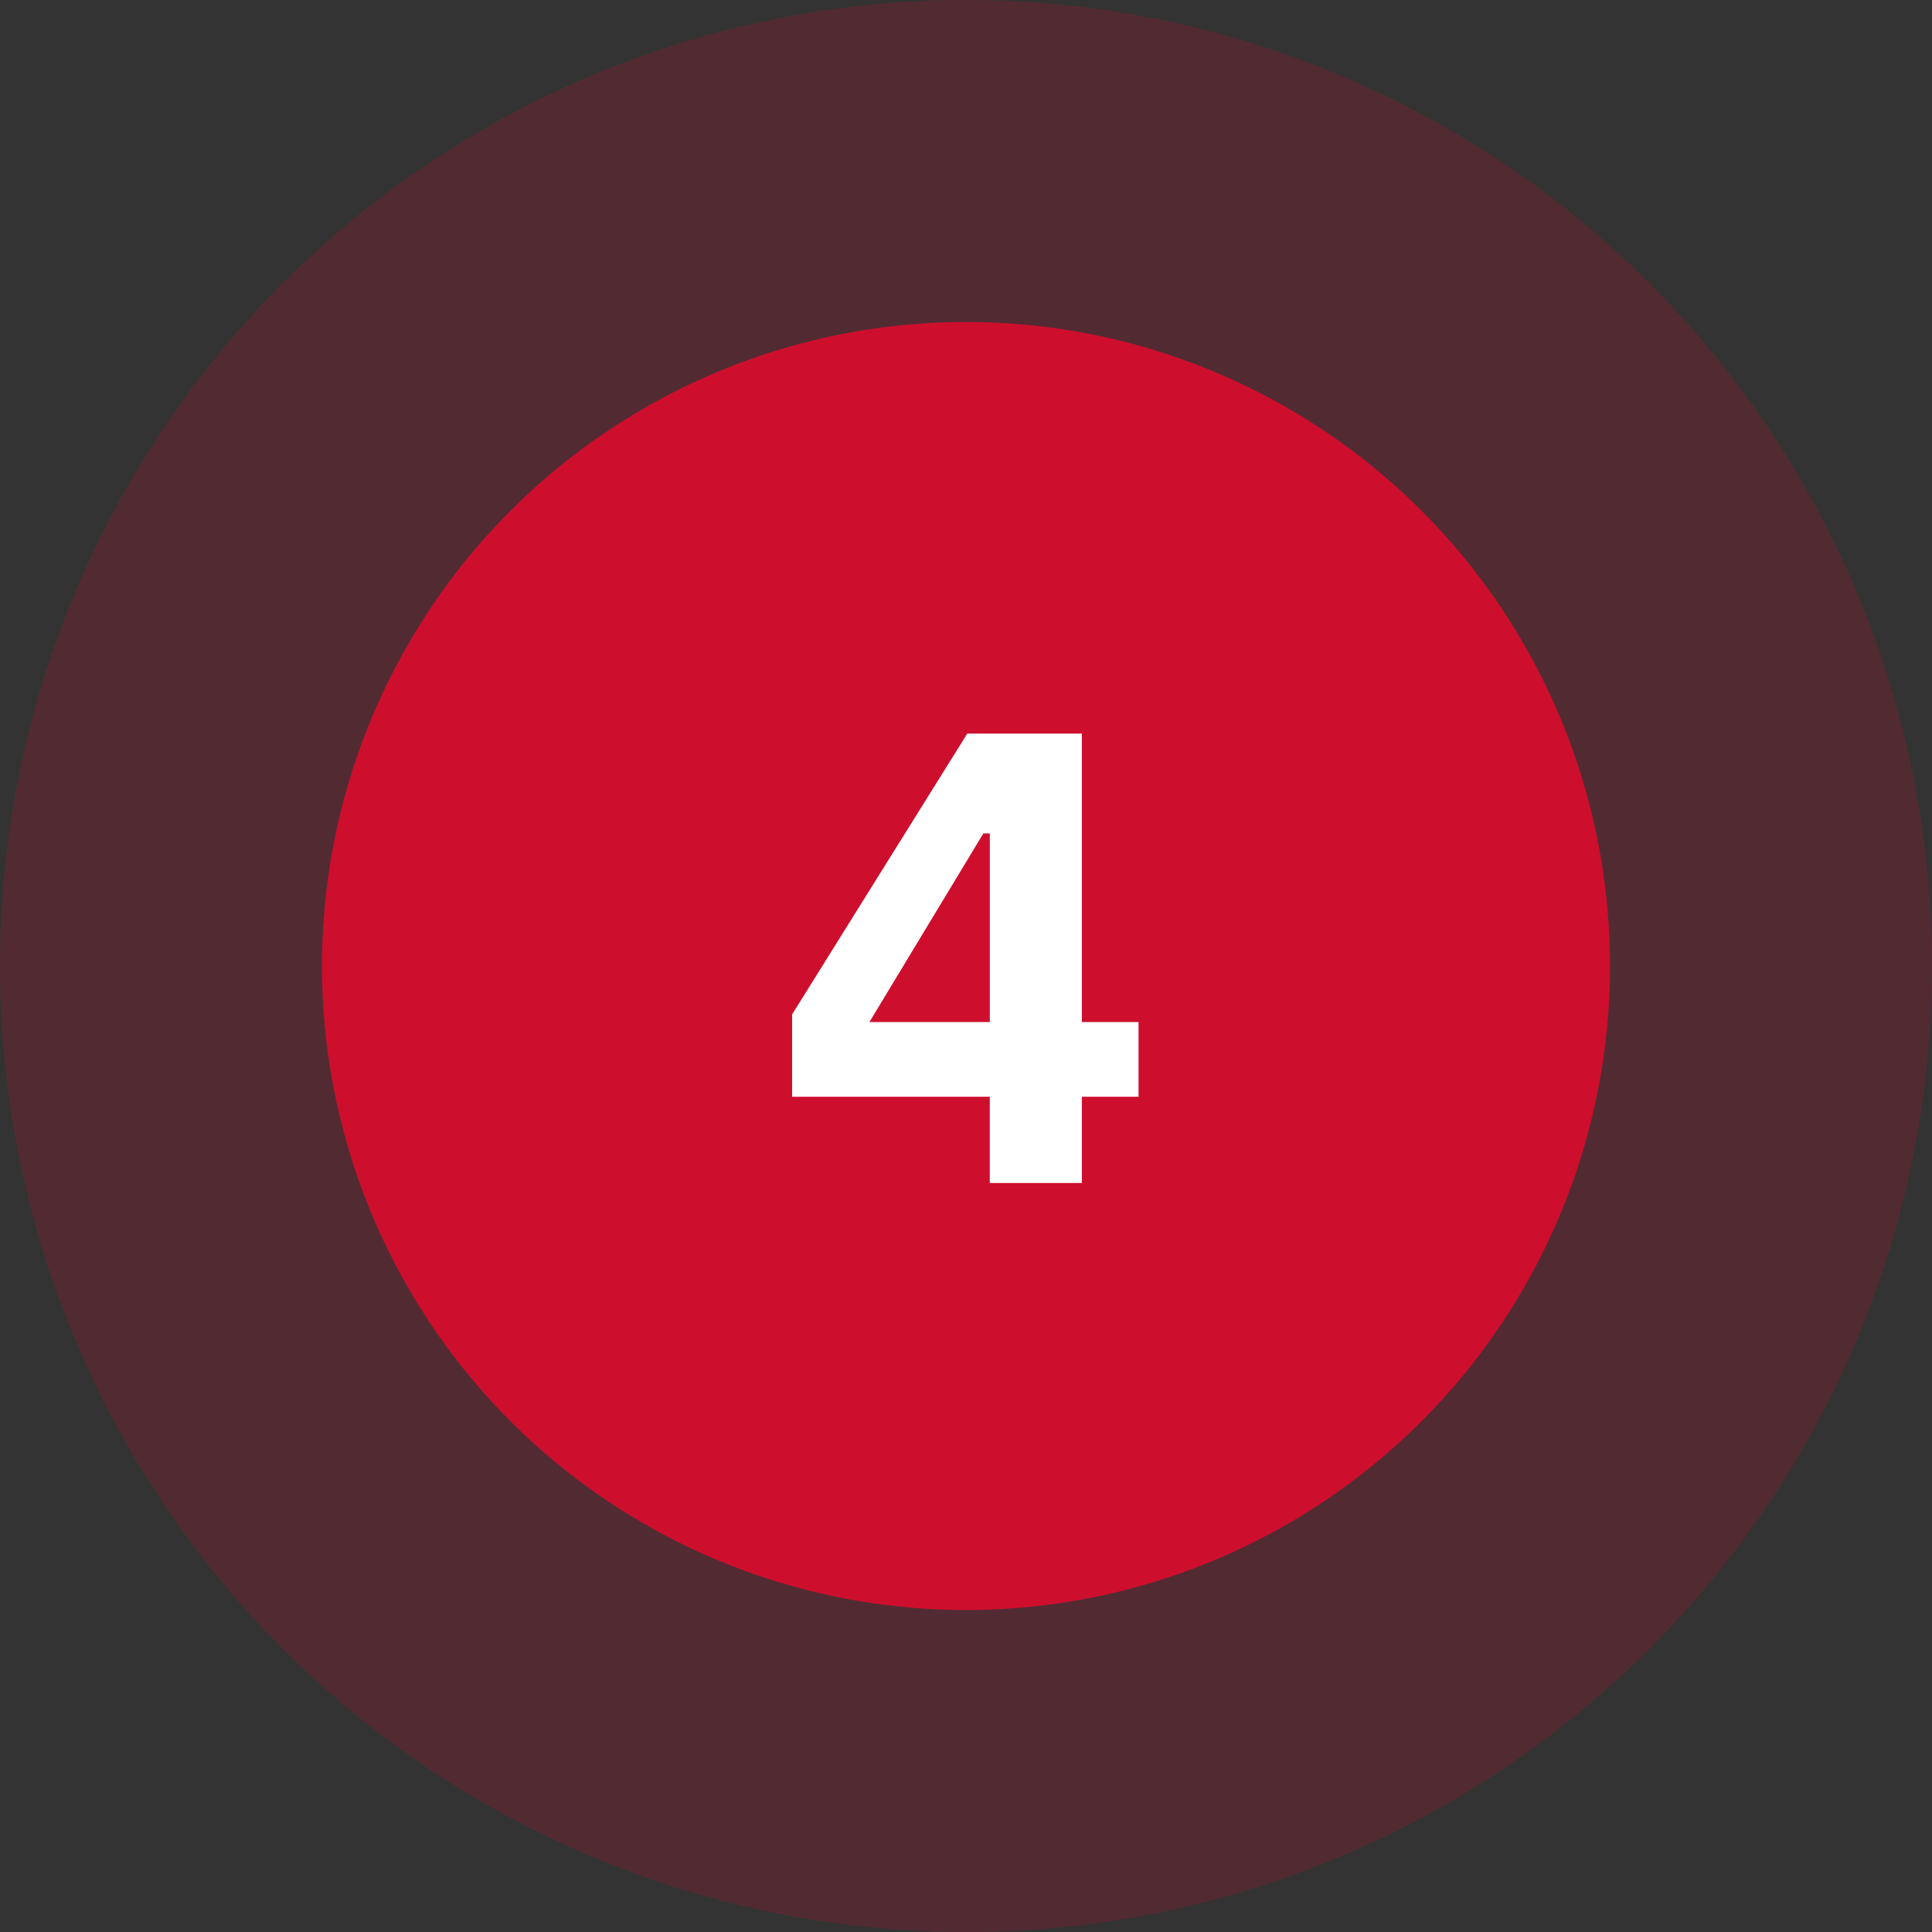
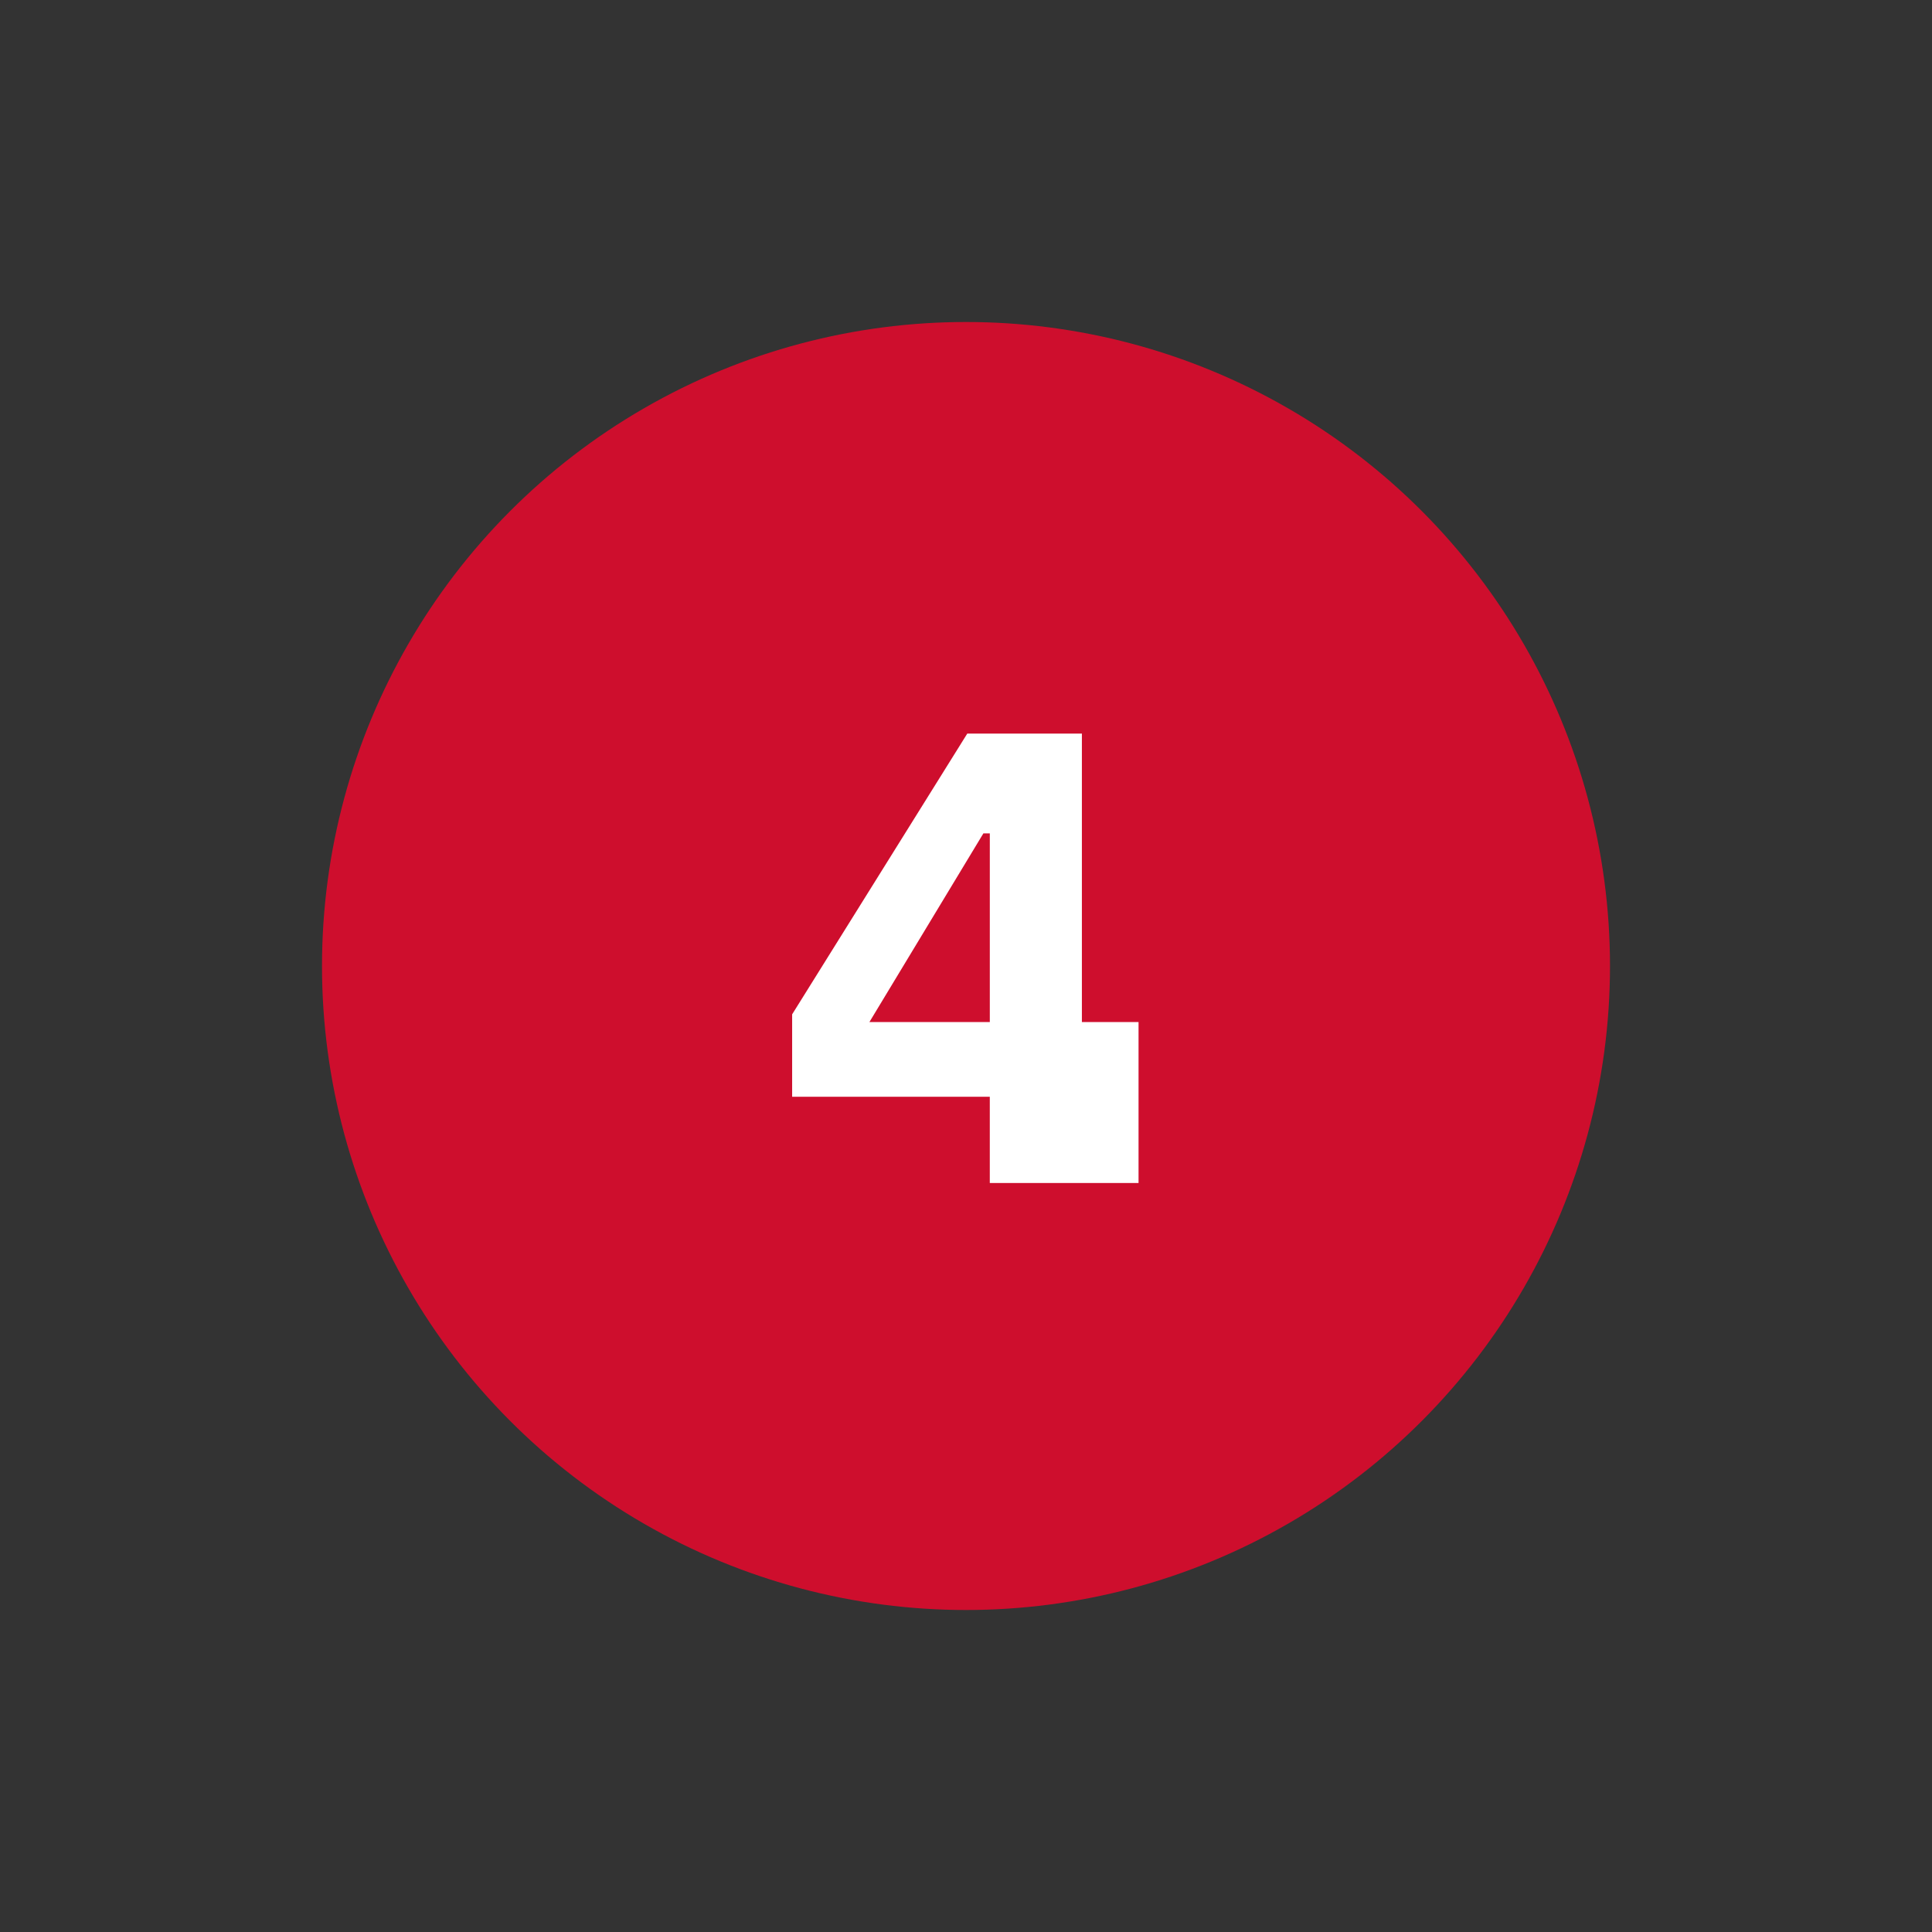
<svg xmlns="http://www.w3.org/2000/svg" id="uuid-4bfc00a9-8907-4e5b-b823-4d434a12801e" width="120" height="120" viewBox="0 0 120 120">
  <rect x="0" y="0" width="120" height="120" fill="#333333" stroke="none" />
-   <circle cx="60" cy="60" r="60" fill="#ce0e2d" opacity=".2" />
  <circle cx="60" cy="60" r="40" fill="#ce0e2d" />
-   <path d="M61.478,73.48v-5.358h-12.277v-5.119l10.878-17.438h7.119v17.917h3.519v4.64h-3.519v5.358h-5.72ZM54,63.481h7.479v-11.718h-.399l-7.079,11.718Z" fill="#fff" />
+   <path d="M61.478,73.48v-5.358h-12.277v-5.119l10.878-17.438h7.119v17.917h3.519v4.64v5.358h-5.72ZM54,63.481h7.479v-11.718h-.399l-7.079,11.718Z" fill="#fff" />
</svg>